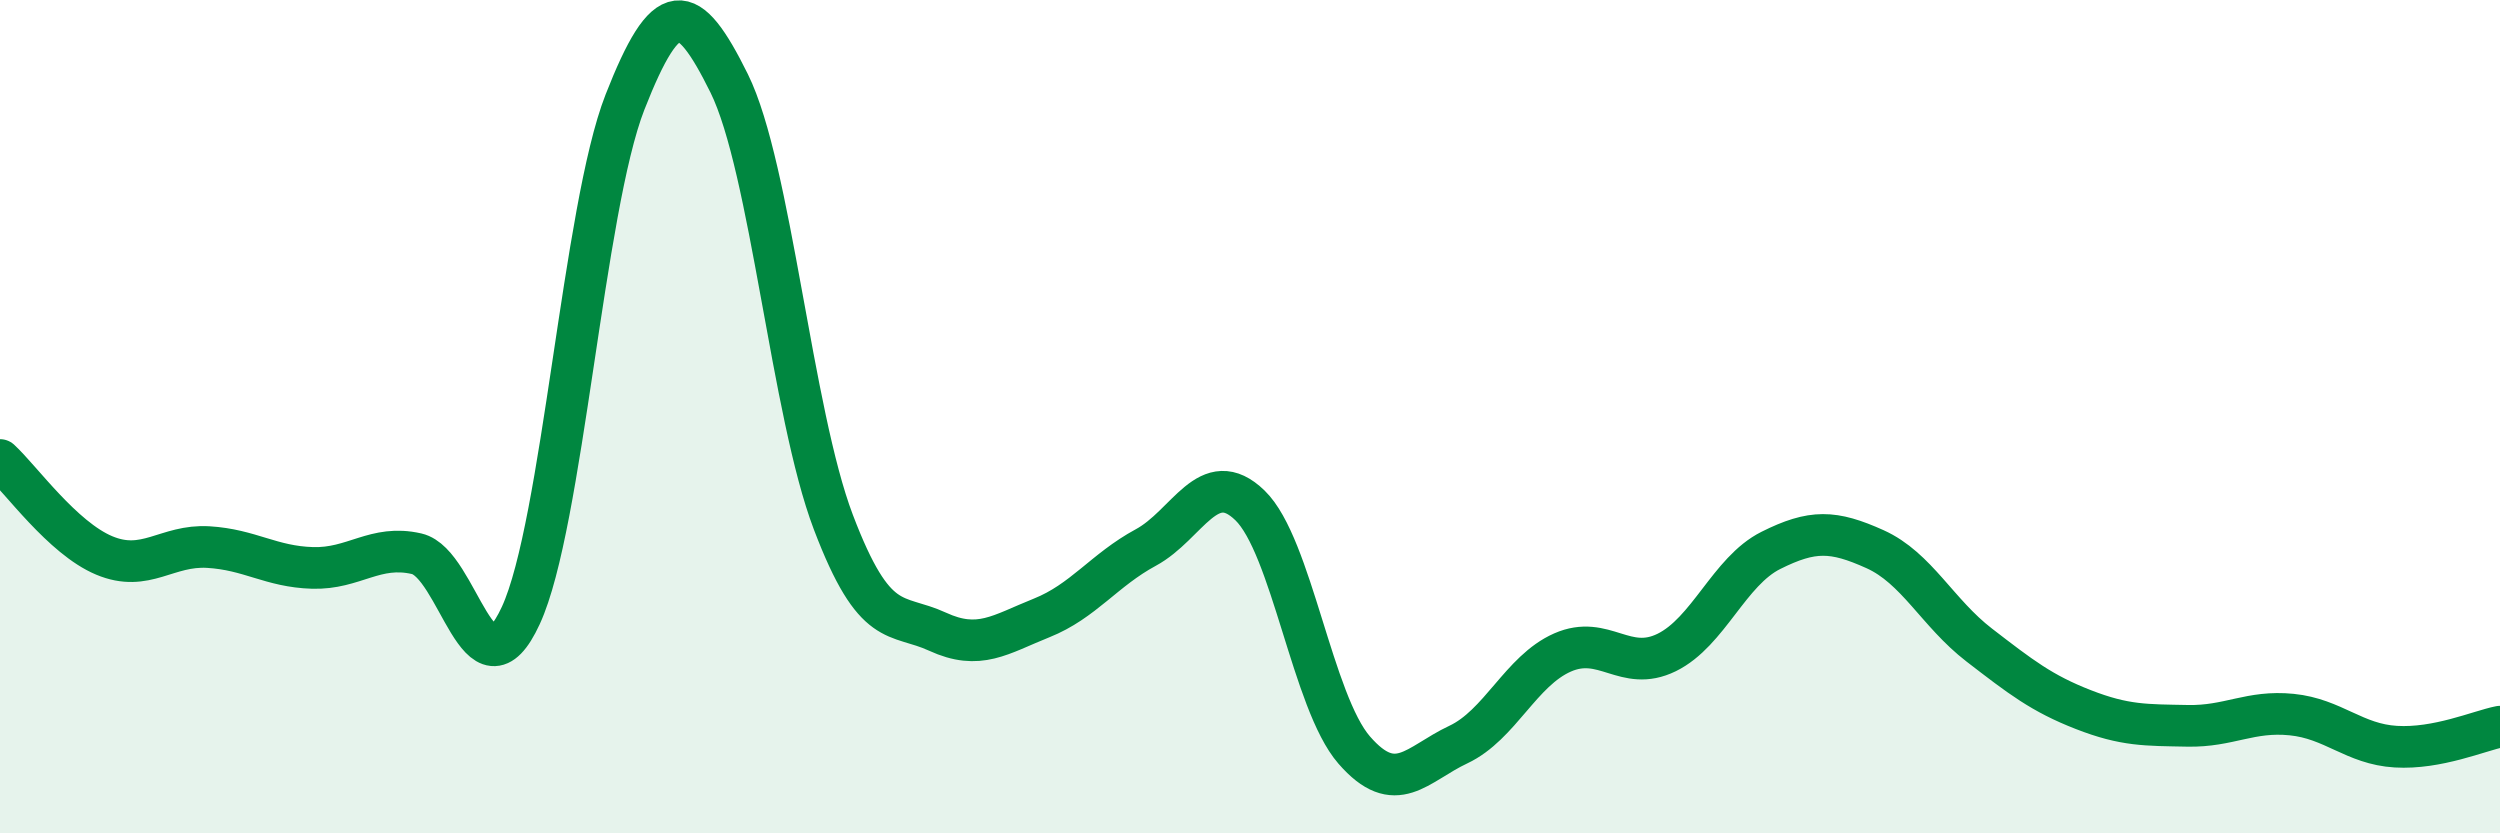
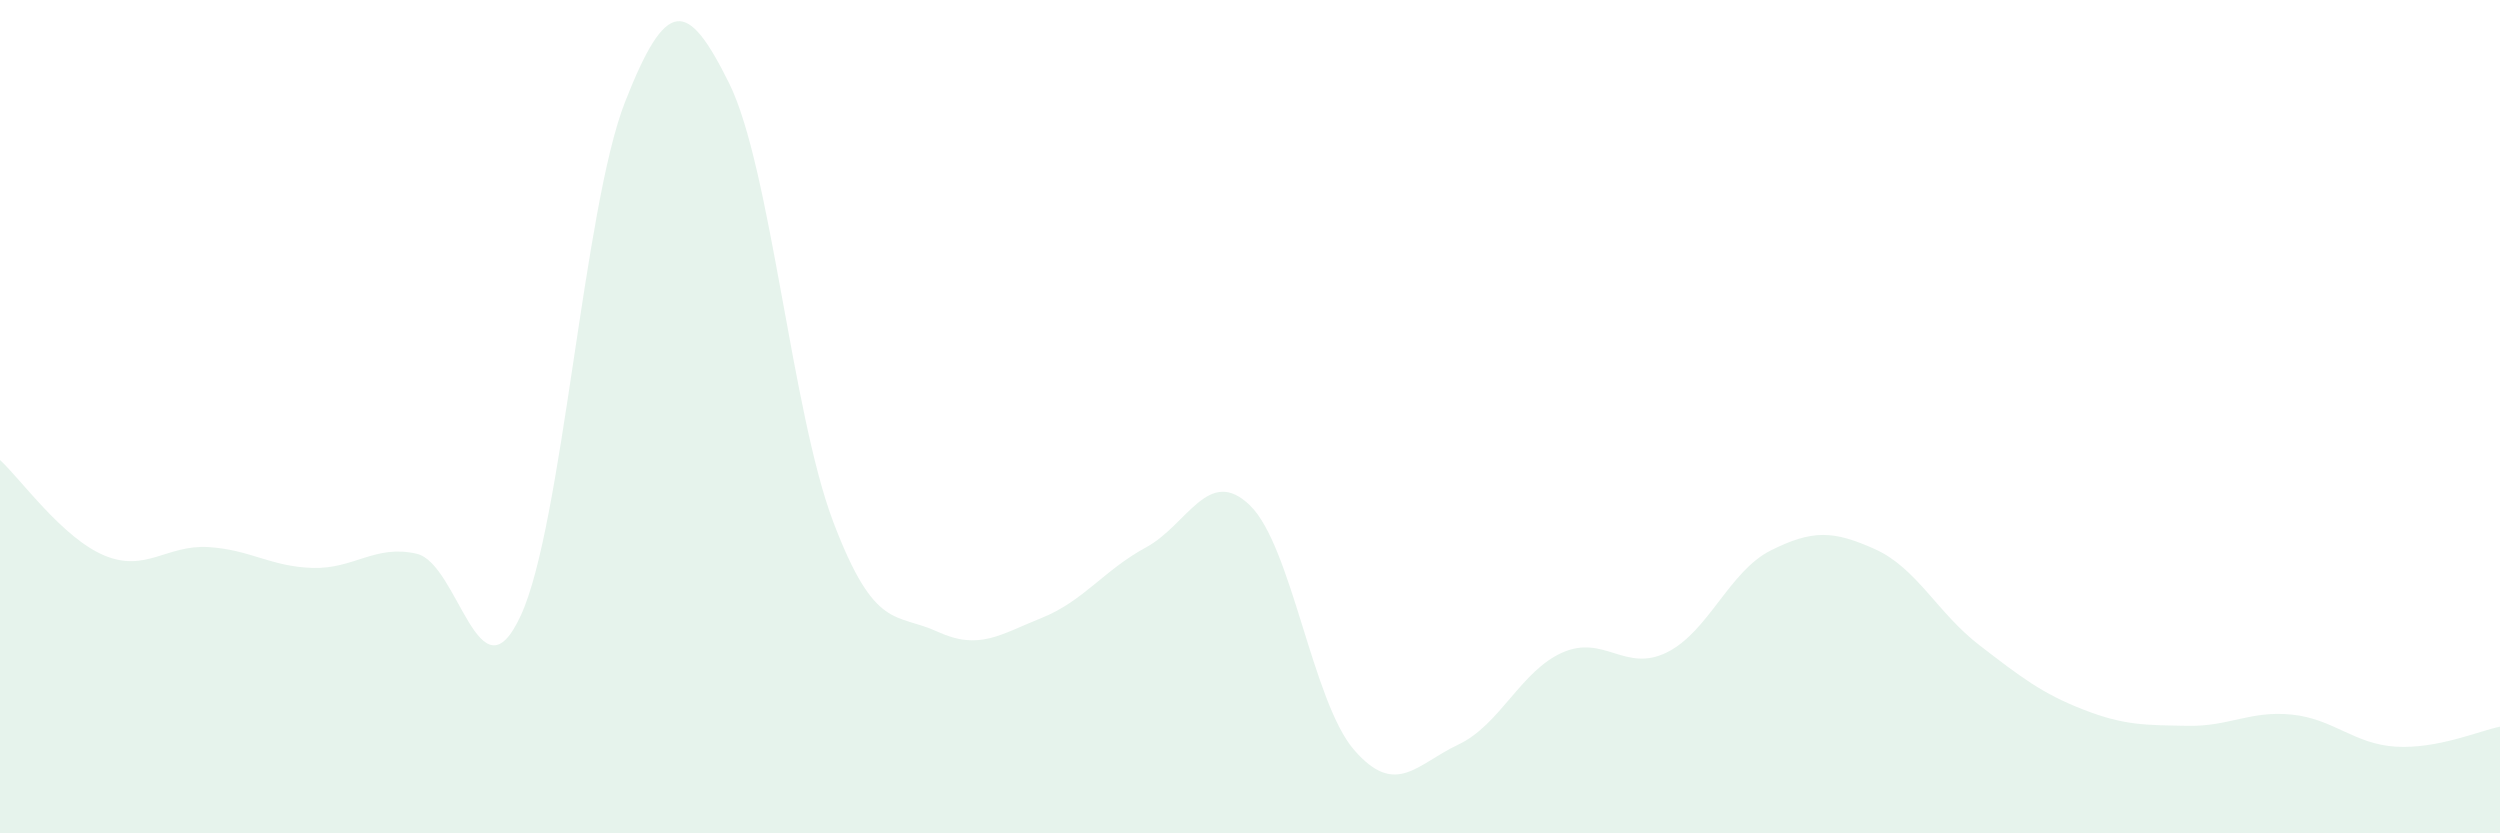
<svg xmlns="http://www.w3.org/2000/svg" width="60" height="20" viewBox="0 0 60 20">
  <path d="M 0,11.04 C 0.5,11.5 1.5,12.91 2.5,13.33 C 3.5,13.75 4,13.07 5,13.13 C 6,13.19 6.5,13.6 7.5,13.63 C 8.5,13.66 9,13.06 10,13.29 C 11,13.52 11.5,16.94 12.5,14.77 C 13.5,12.6 14,5 15,2.45 C 16,-0.1 16.5,-0.02 17.5,2 C 18.5,4.02 19,9.9 20,12.53 C 21,15.16 21.5,14.7 22.5,15.16 C 23.5,15.62 24,15.23 25,14.83 C 26,14.43 26.5,13.68 27.5,13.14 C 28.5,12.6 29,11.16 30,12.13 C 31,13.1 31.5,16.85 32.5,18 C 33.5,19.15 34,18.34 35,17.87 C 36,17.4 36.5,16.1 37.5,15.66 C 38.5,15.22 39,16.15 40,15.66 C 41,15.17 41.5,13.71 42.5,13.21 C 43.5,12.71 44,12.73 45,13.18 C 46,13.63 46.5,14.71 47.5,15.48 C 48.5,16.25 49,16.64 50,17.03 C 51,17.42 51.5,17.4 52.5,17.42 C 53.5,17.44 54,17.05 55,17.15 C 56,17.25 56.5,17.86 57.5,17.92 C 58.5,17.98 59.5,17.54 60,17.44L60 20L0 20Z" fill="#008740" opacity="0.1" stroke-linecap="round" stroke-linejoin="round" />
-   <path d="M 0,11.04 C 0.5,11.5 1.5,12.91 2.5,13.33 C 3.5,13.75 4,13.07 5,13.13 C 6,13.19 6.5,13.6 7.5,13.63 C 8.5,13.66 9,13.06 10,13.29 C 11,13.52 11.5,16.94 12.5,14.77 C 13.5,12.6 14,5 15,2.45 C 16,-0.1 16.5,-0.02 17.5,2 C 18.5,4.02 19,9.9 20,12.53 C 21,15.16 21.5,14.7 22.5,15.16 C 23.5,15.62 24,15.23 25,14.83 C 26,14.43 26.5,13.68 27.5,13.14 C 28.5,12.6 29,11.16 30,12.13 C 31,13.1 31.5,16.85 32.5,18 C 33.5,19.15 34,18.34 35,17.87 C 36,17.4 36.5,16.1 37.5,15.66 C 38.5,15.22 39,16.15 40,15.66 C 41,15.17 41.5,13.71 42.5,13.21 C 43.5,12.71 44,12.73 45,13.18 C 46,13.63 46.5,14.71 47.5,15.48 C 48.5,16.25 49,16.64 50,17.03 C 51,17.42 51.5,17.4 52.5,17.42 C 53.5,17.44 54,17.05 55,17.15 C 56,17.25 56.5,17.86 57.5,17.92 C 58.5,17.98 59.5,17.54 60,17.44" stroke="#008740" stroke-width="1" fill="none" stroke-linecap="round" stroke-linejoin="round" />
</svg>